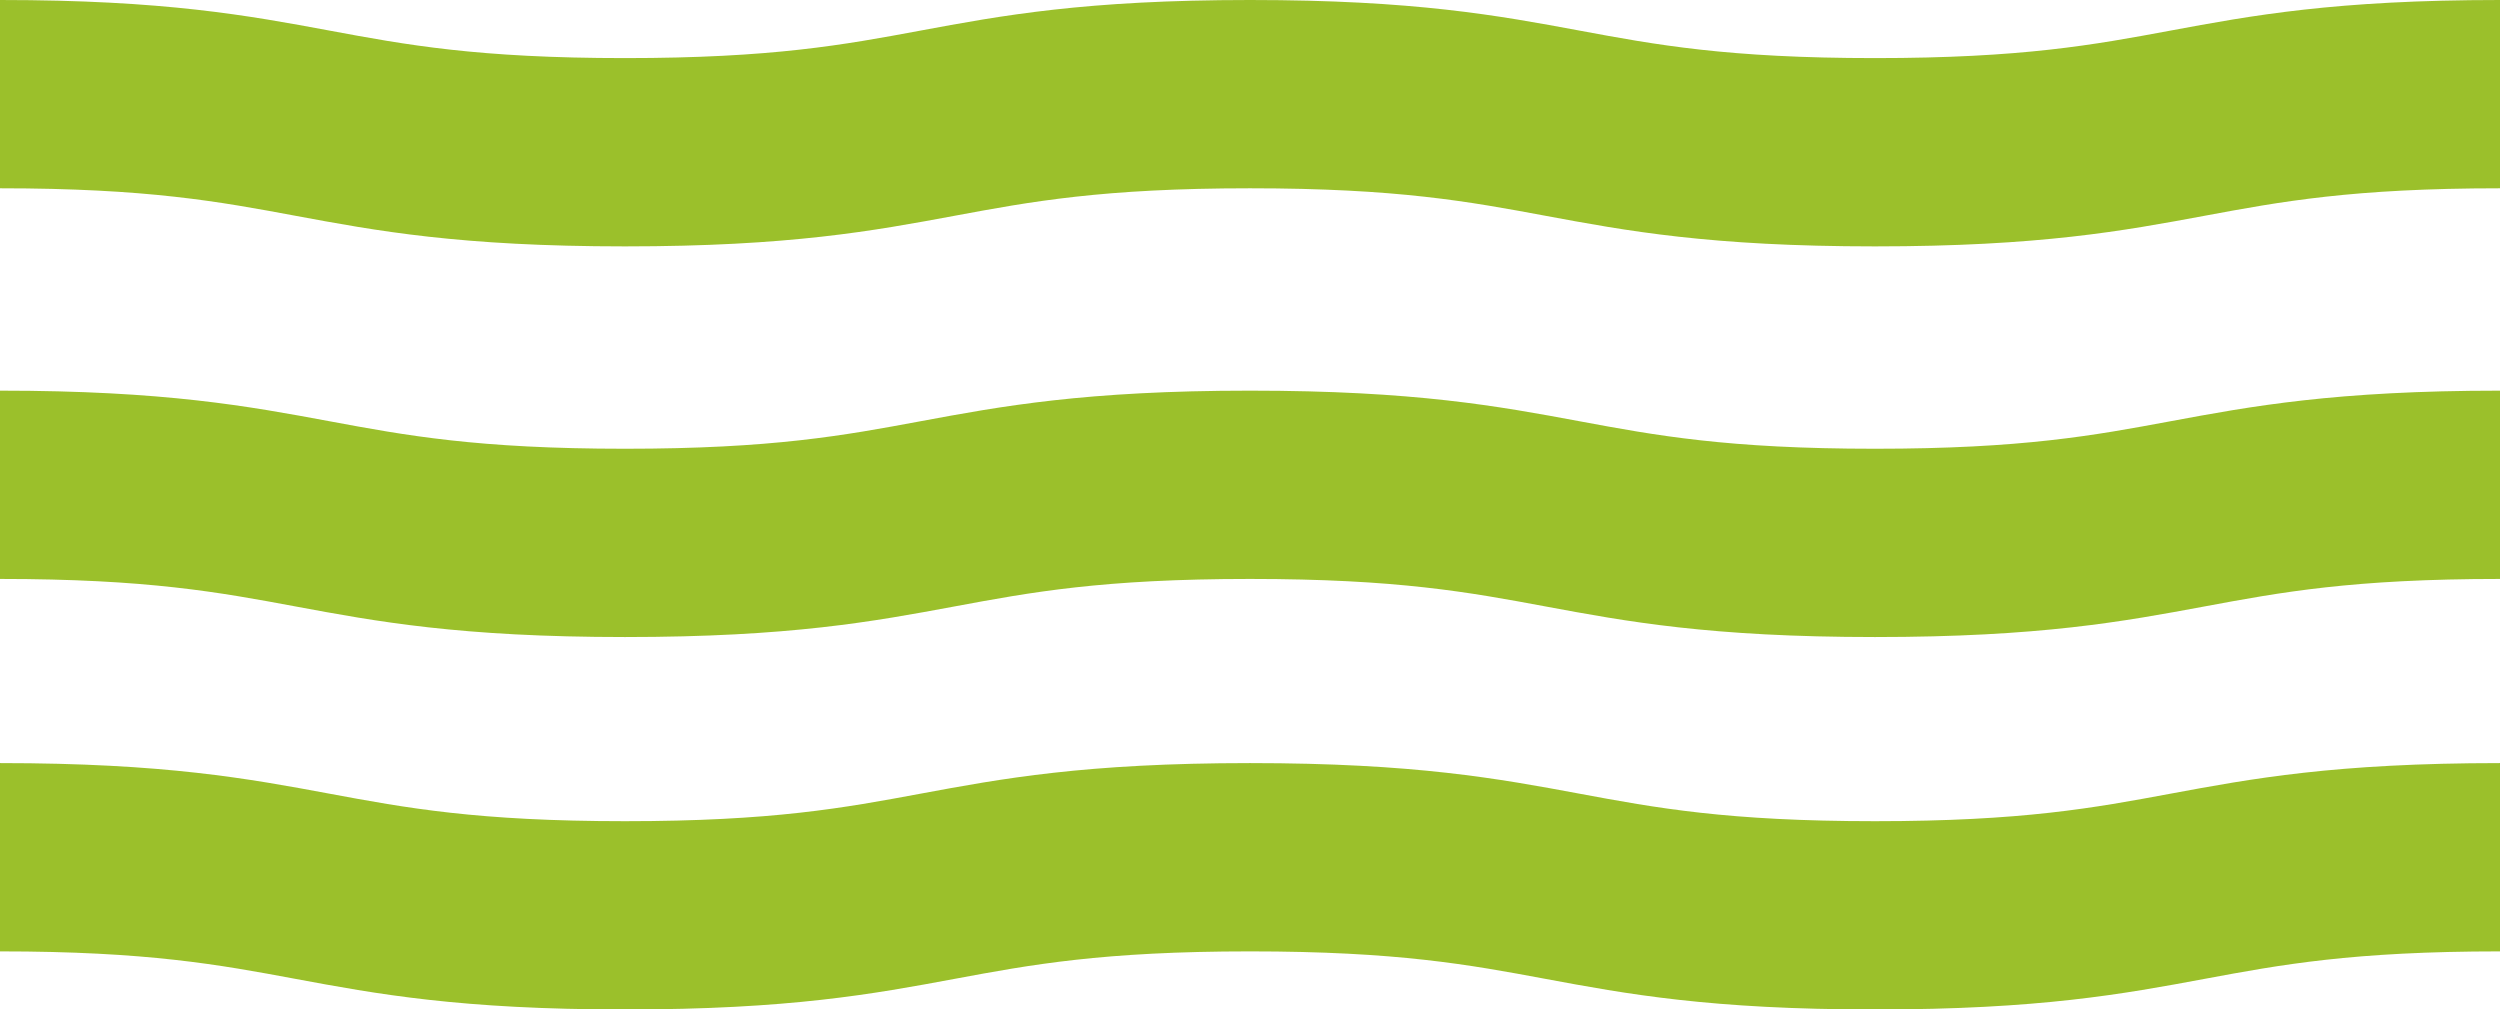
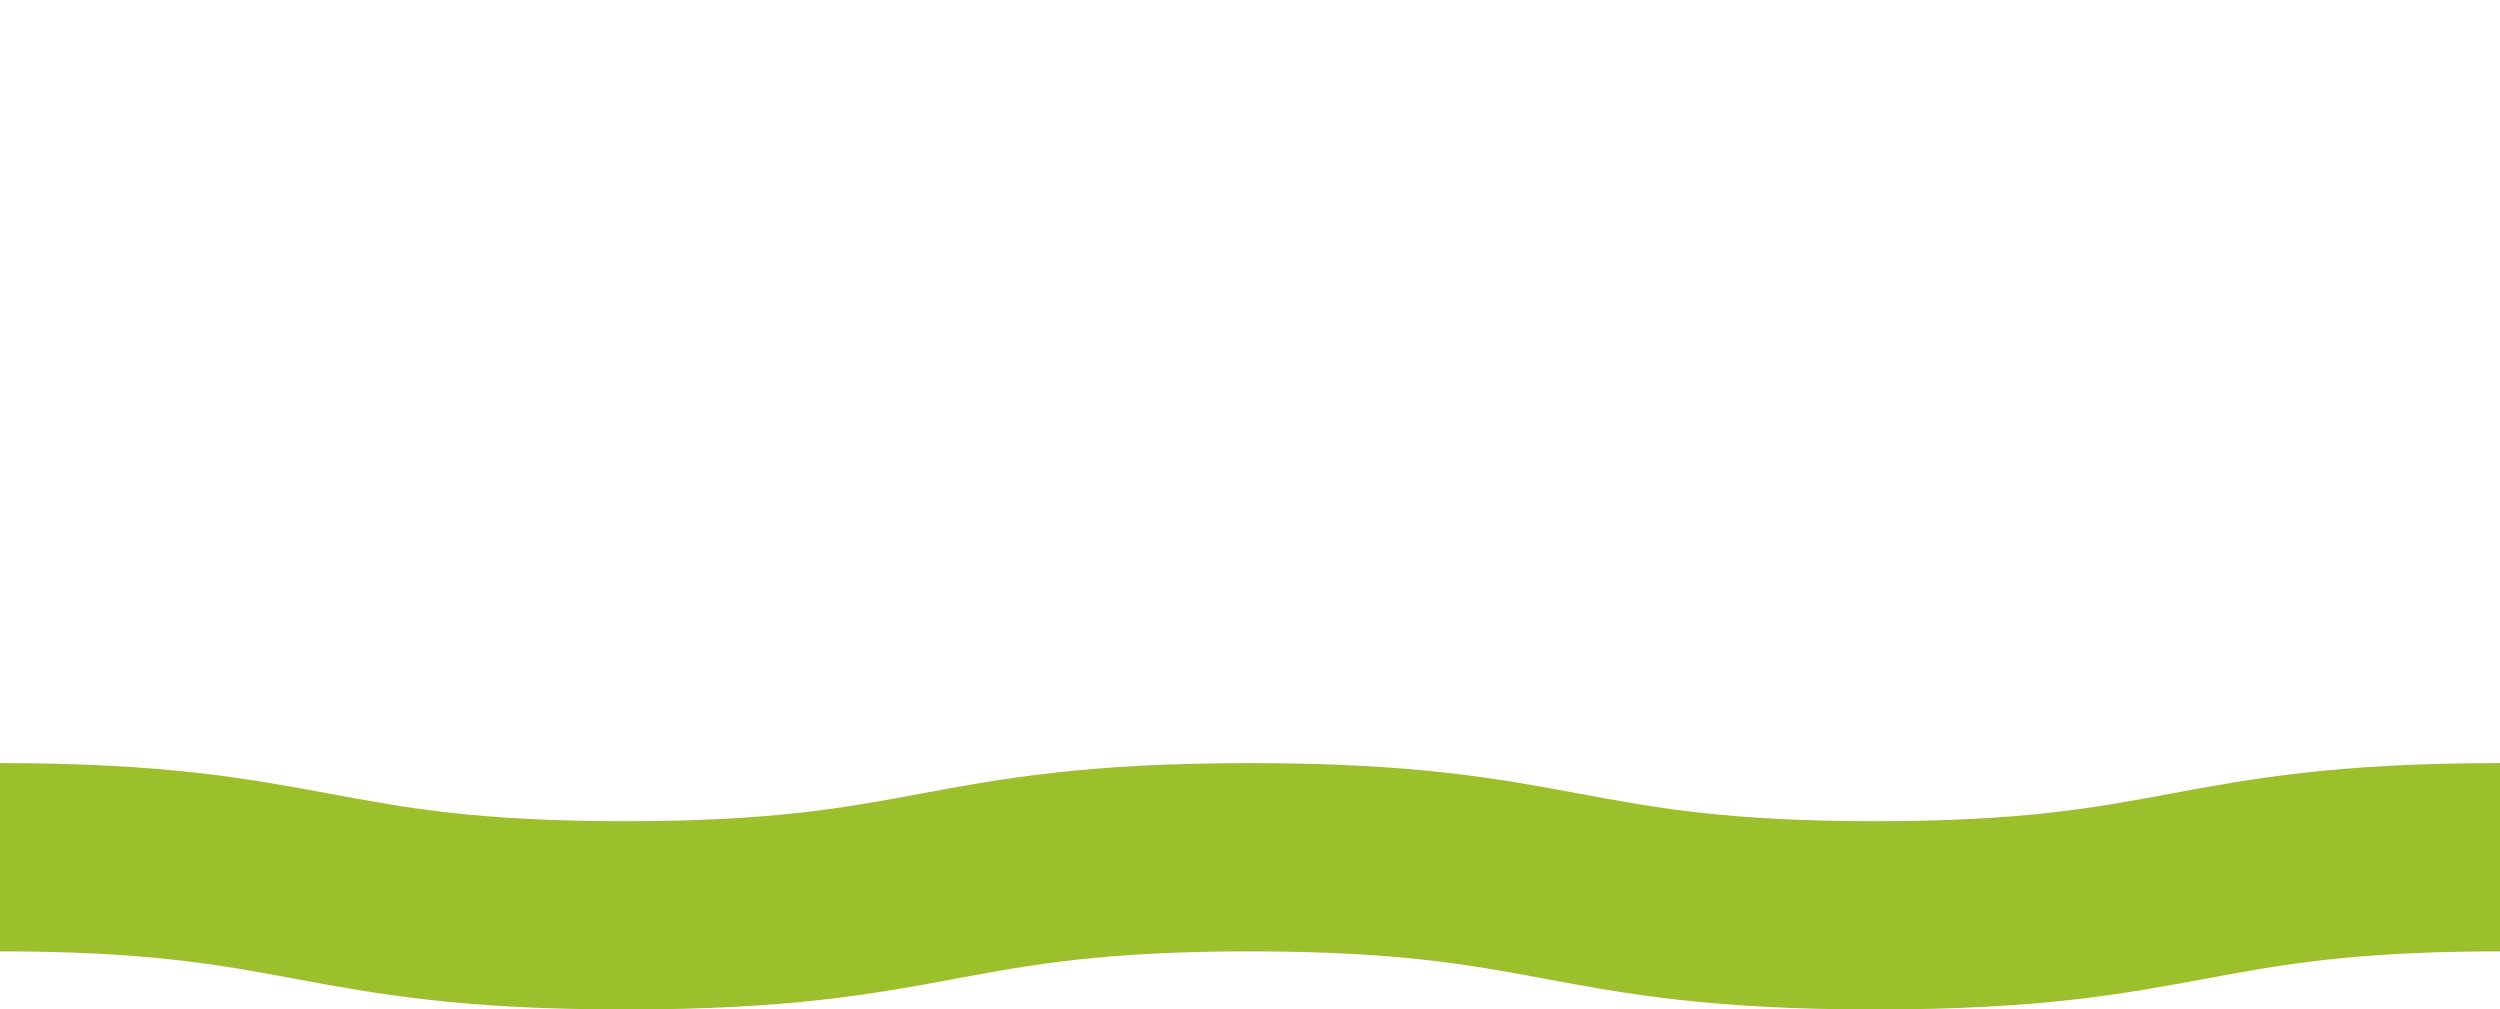
<svg xmlns="http://www.w3.org/2000/svg" id="_Слой_2" data-name="Слой 2" viewBox="0 0 2485.83 1003.76">
  <defs>
    <style> .cls-1 { fill: #9BC02B; } </style>
  </defs>
  <g id="_Слой_1-2" data-name="Слой 1">
    <g>
-       <path class="cls-1" d="m0,187.22c146.74,0,218.08,13.26,293.62,27.31,80.55,14.98,163.85,30.46,327.84,30.46s247.29-15.49,327.84-30.46c75.54-14.04,146.88-27.31,293.62-27.31s218.08,13.26,293.62,27.31c80.55,14.98,163.85,30.46,327.84,30.46s247.29-15.49,327.84-30.46c75.54-14.04,146.88-27.31,293.62-27.31V0c-163.99,0-247.29,15.49-327.84,30.46-75.54,14.04-146.88,27.31-293.62,27.31s-218.08-13.26-293.62-27.31C1490.2,15.49,1406.91,0,1242.92,0s-247.29,15.49-327.84,30.46c-75.54,14.04-146.88,27.31-293.62,27.31s-218.08-13.26-293.62-27.31C247.29,15.49,163.99,0,0,0h0v187.22" />
-       <path class="cls-1" d="m0,575.66c146.74,0,218.08,13.26,293.62,27.31,80.55,14.98,163.85,30.46,327.84,30.46s247.29-15.49,327.84-30.46c75.53-14.05,146.88-27.31,293.62-27.31s218.08,13.26,293.62,27.31c80.55,14.98,163.85,30.46,327.84,30.46s247.29-15.49,327.84-30.46c75.54-14.05,146.88-27.31,293.62-27.31v-187.22c-163.99,0-247.29,15.49-327.84,30.46-75.53,14.04-146.88,27.31-293.62,27.31s-218.08-13.26-293.62-27.31c-80.55-14.98-163.85-30.46-327.84-30.46s-247.29,15.49-327.84,30.46c-75.53,14.04-146.88,27.31-293.62,27.31s-218.08-13.26-293.62-27.31C247.29,403.93,164,388.44,0,388.44h0v187.22" />
      <path class="cls-1" d="m0,945.99c146.74,0,218.08,13.26,293.62,27.31,80.55,14.98,163.85,30.46,327.84,30.46s247.29-15.48,327.84-30.46c75.54-14.05,146.88-27.31,293.62-27.31s218.08,13.26,293.62,27.31c80.55,14.98,163.85,30.46,327.84,30.46s247.29-15.48,327.84-30.46c75.54-14.05,146.88-27.31,293.62-27.31v-187.22c-163.99,0-247.29,15.49-327.84,30.46-75.54,14.04-146.88,27.31-293.62,27.31s-218.08-13.26-293.62-27.31c-80.55-14.98-163.85-30.46-327.84-30.46s-247.29,15.49-327.84,30.46c-75.54,14.04-146.88,27.31-293.62,27.31s-218.08-13.26-293.62-27.31C247.29,774.25,163.99,758.77,0,758.77h0v187.22" />
    </g>
  </g>
</svg>